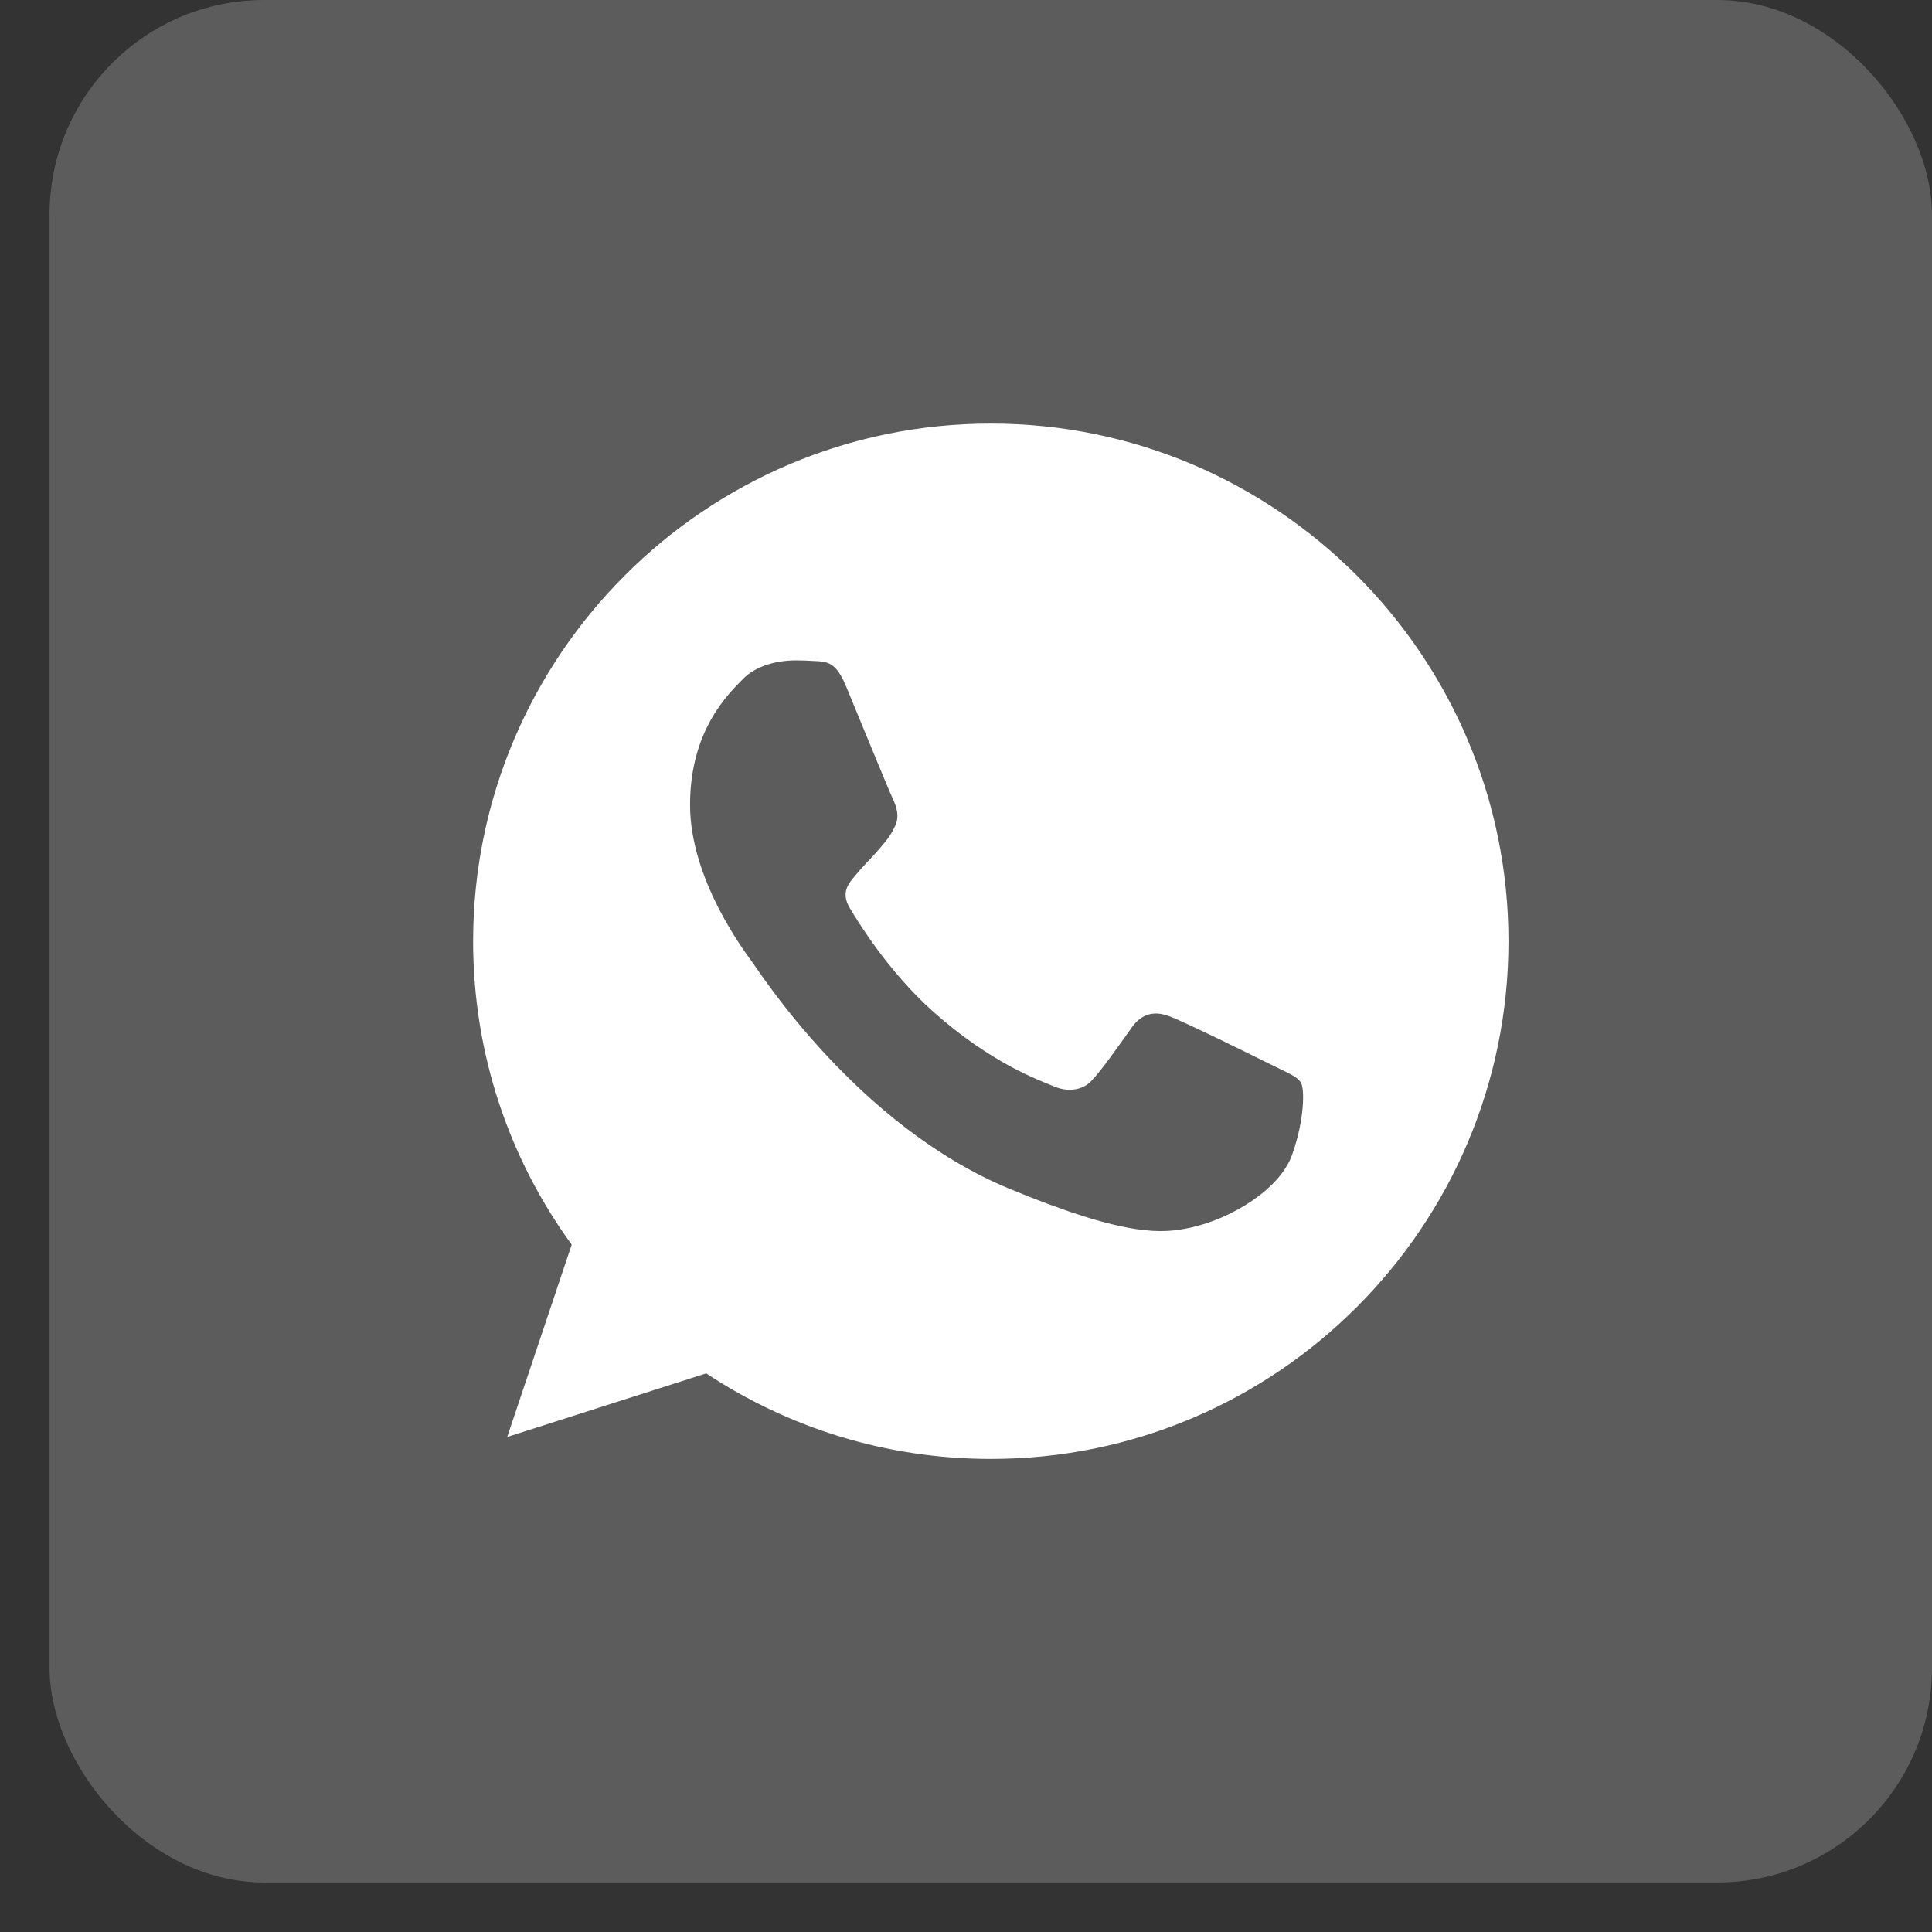
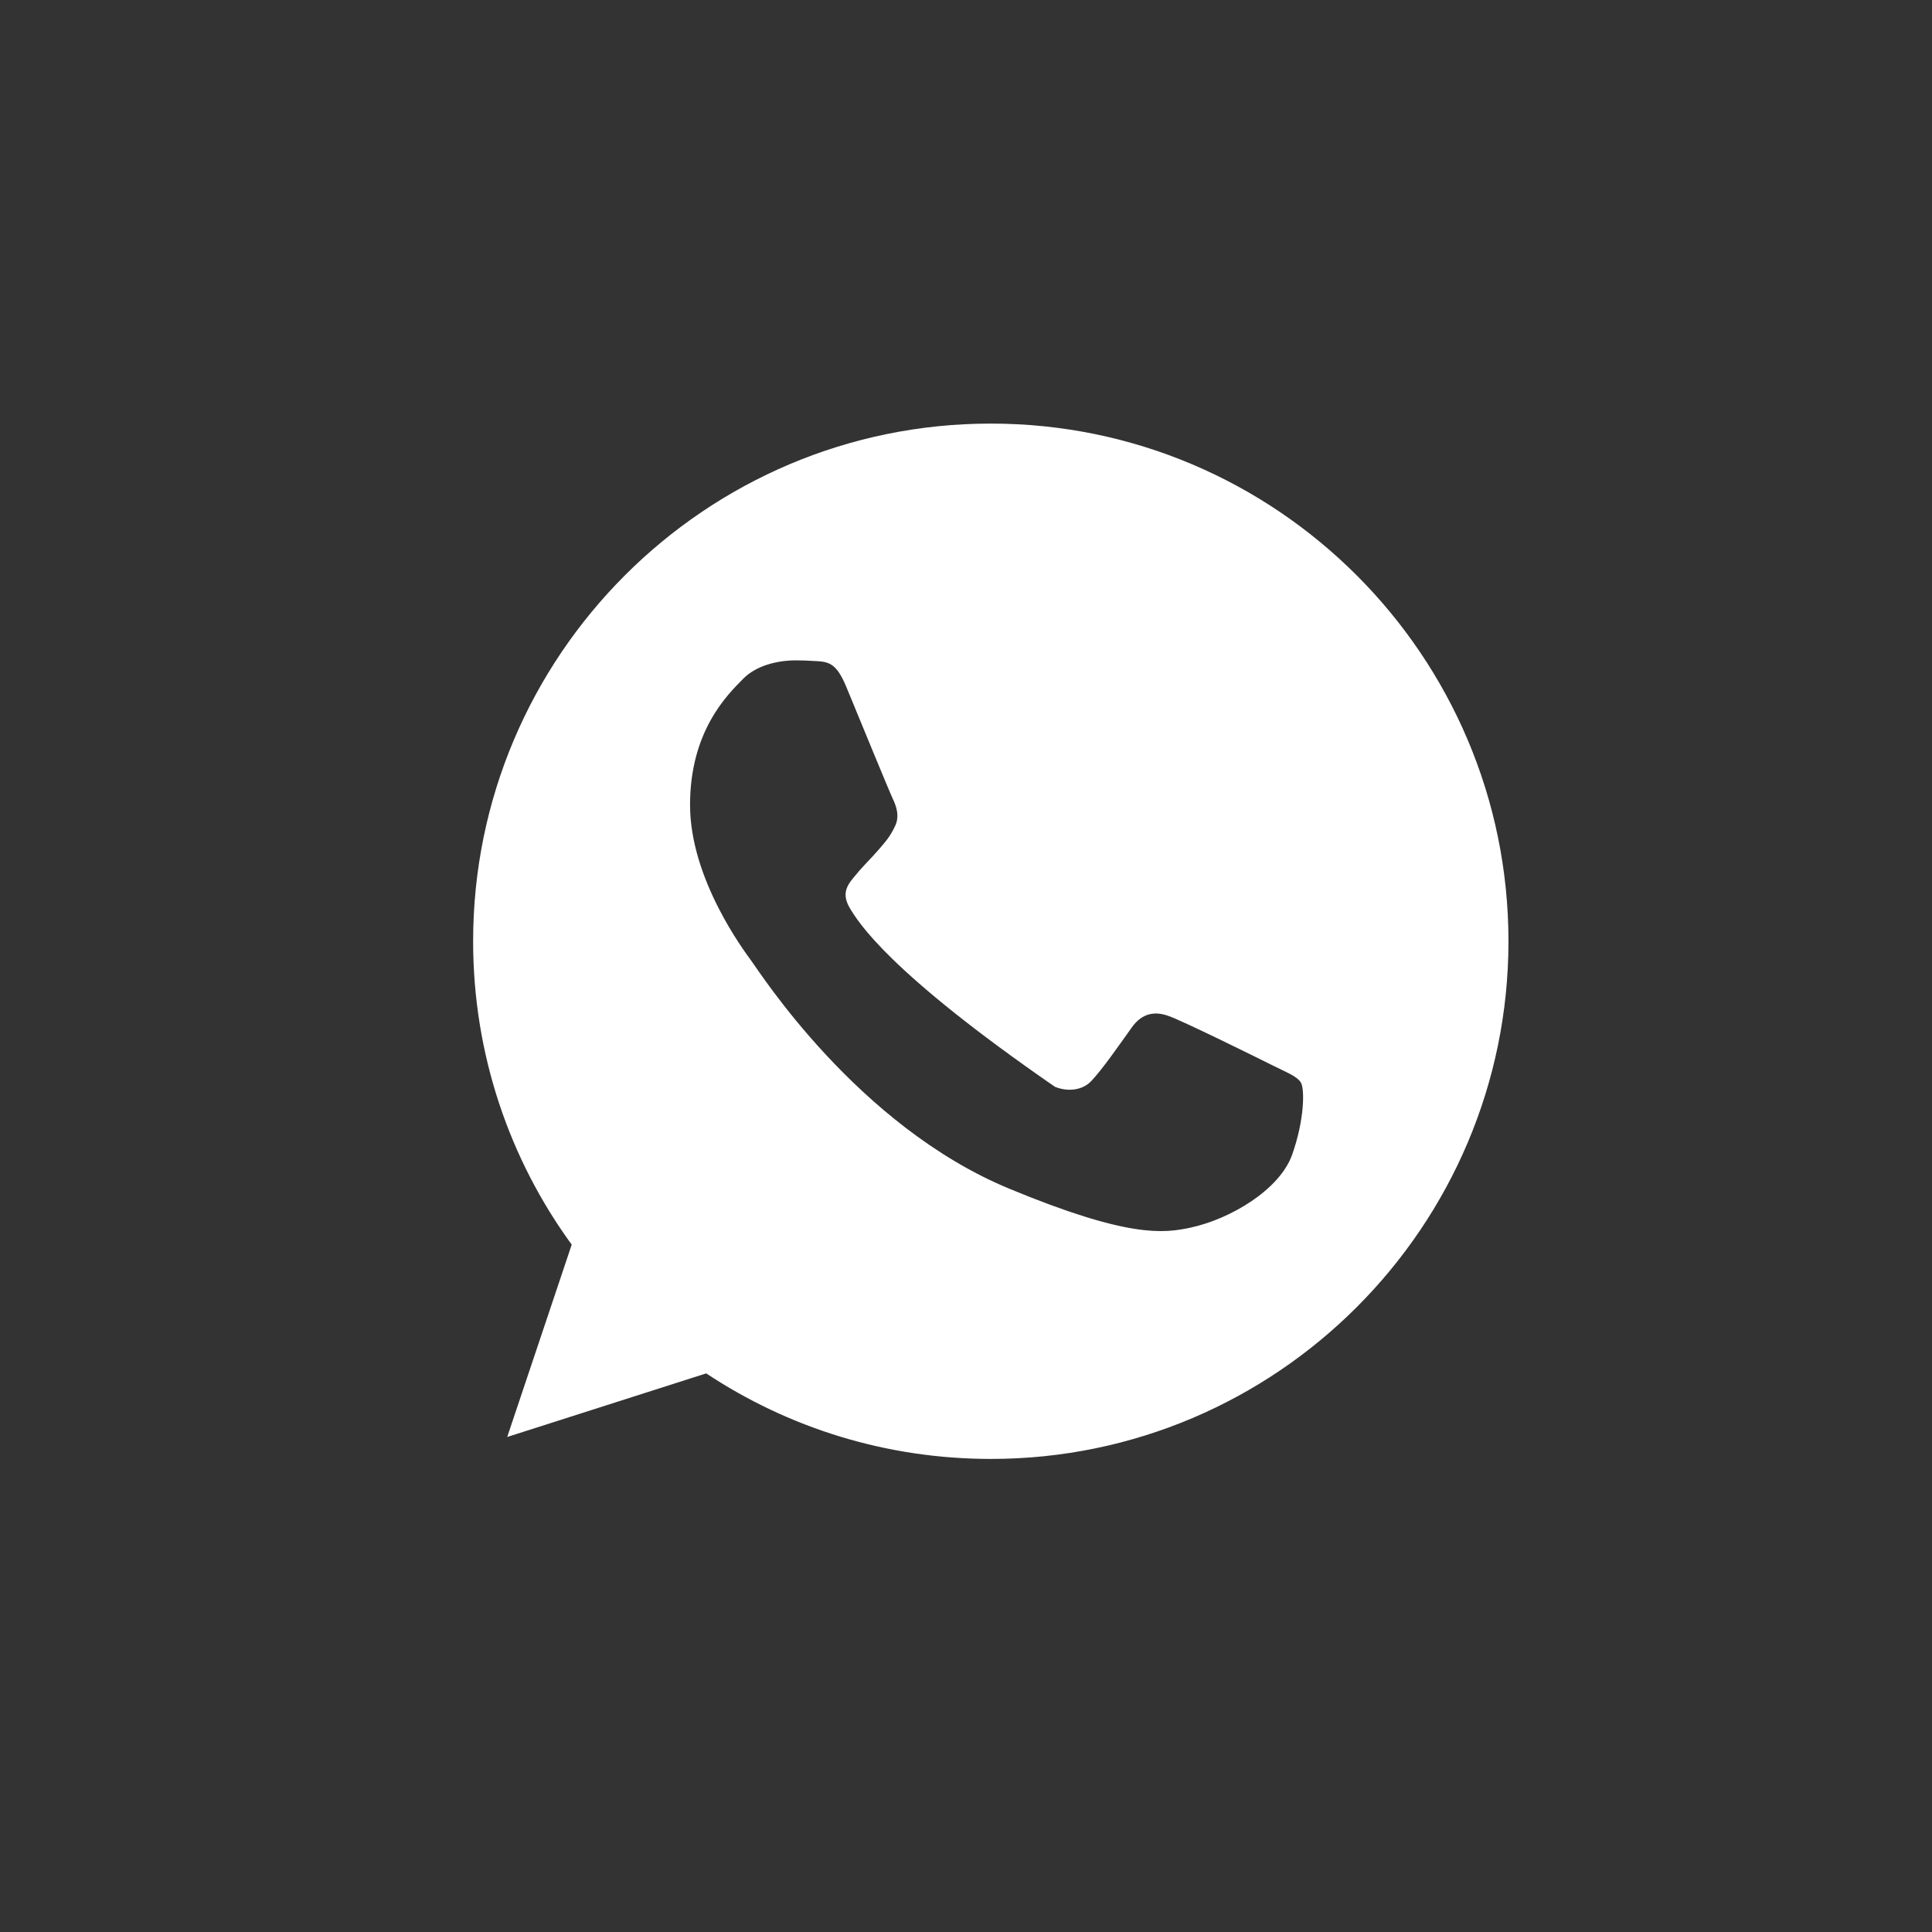
<svg xmlns="http://www.w3.org/2000/svg" width="36" height="36" viewBox="0 0 36 36" fill="none">
  <rect x="0" y="0" width="36" height="36" fill="#333333" stroke="none" />
-   <rect x="0.923" width="35.077" height="35.077" rx="4" fill="white" fill-opacity="0.2" />
-   <path fill-rule="evenodd" clip-rule="evenodd" d="M15.767 12.792C15.579 12.344 15.438 12.327 15.154 12.316C15.058 12.31 14.95 12.305 14.831 12.305C14.462 12.305 14.077 12.412 13.845 12.651C13.561 12.94 12.858 13.615 12.858 14.998C12.858 16.382 13.867 17.72 14.003 17.908C14.145 18.095 15.97 20.975 18.805 22.149C21.022 23.068 21.68 22.983 22.184 22.875C22.921 22.717 23.845 22.172 24.078 21.514C24.31 20.857 24.31 20.295 24.242 20.176C24.174 20.057 23.987 19.989 23.703 19.847C23.42 19.705 22.042 19.025 21.782 18.934C21.526 18.838 21.283 18.872 21.09 19.144C20.818 19.524 20.552 19.91 20.336 20.142C20.166 20.323 19.888 20.346 19.656 20.25C19.344 20.12 18.471 19.813 17.394 18.855C16.56 18.112 15.993 17.188 15.829 16.91C15.665 16.626 15.812 16.462 15.942 16.309C16.084 16.133 16.22 16.008 16.362 15.844C16.504 15.679 16.583 15.594 16.674 15.401C16.77 15.214 16.702 15.021 16.634 14.88C16.566 14.737 15.999 13.354 15.767 12.792ZM18.459 7.893C13.142 7.893 8.816 12.219 8.816 17.539C8.816 19.648 9.496 21.605 10.653 23.192L9.451 26.776L13.159 25.591C14.684 26.601 16.503 27.185 18.465 27.185C23.783 27.185 28.108 22.858 28.108 17.539C28.108 12.22 23.783 7.893 18.465 7.893H18.459V7.893H18.459Z" fill="white" />
+   <path fill-rule="evenodd" clip-rule="evenodd" d="M15.767 12.792C15.579 12.344 15.438 12.327 15.154 12.316C15.058 12.31 14.95 12.305 14.831 12.305C14.462 12.305 14.077 12.412 13.845 12.651C13.561 12.94 12.858 13.615 12.858 14.998C12.858 16.382 13.867 17.72 14.003 17.908C14.145 18.095 15.97 20.975 18.805 22.149C21.022 23.068 21.68 22.983 22.184 22.875C22.921 22.717 23.845 22.172 24.078 21.514C24.31 20.857 24.31 20.295 24.242 20.176C24.174 20.057 23.987 19.989 23.703 19.847C23.42 19.705 22.042 19.025 21.782 18.934C21.526 18.838 21.283 18.872 21.09 19.144C20.818 19.524 20.552 19.91 20.336 20.142C20.166 20.323 19.888 20.346 19.656 20.25C16.56 18.112 15.993 17.188 15.829 16.91C15.665 16.626 15.812 16.462 15.942 16.309C16.084 16.133 16.22 16.008 16.362 15.844C16.504 15.679 16.583 15.594 16.674 15.401C16.77 15.214 16.702 15.021 16.634 14.88C16.566 14.737 15.999 13.354 15.767 12.792ZM18.459 7.893C13.142 7.893 8.816 12.219 8.816 17.539C8.816 19.648 9.496 21.605 10.653 23.192L9.451 26.776L13.159 25.591C14.684 26.601 16.503 27.185 18.465 27.185C23.783 27.185 28.108 22.858 28.108 17.539C28.108 12.22 23.783 7.893 18.465 7.893H18.459V7.893H18.459Z" fill="white" />
</svg>